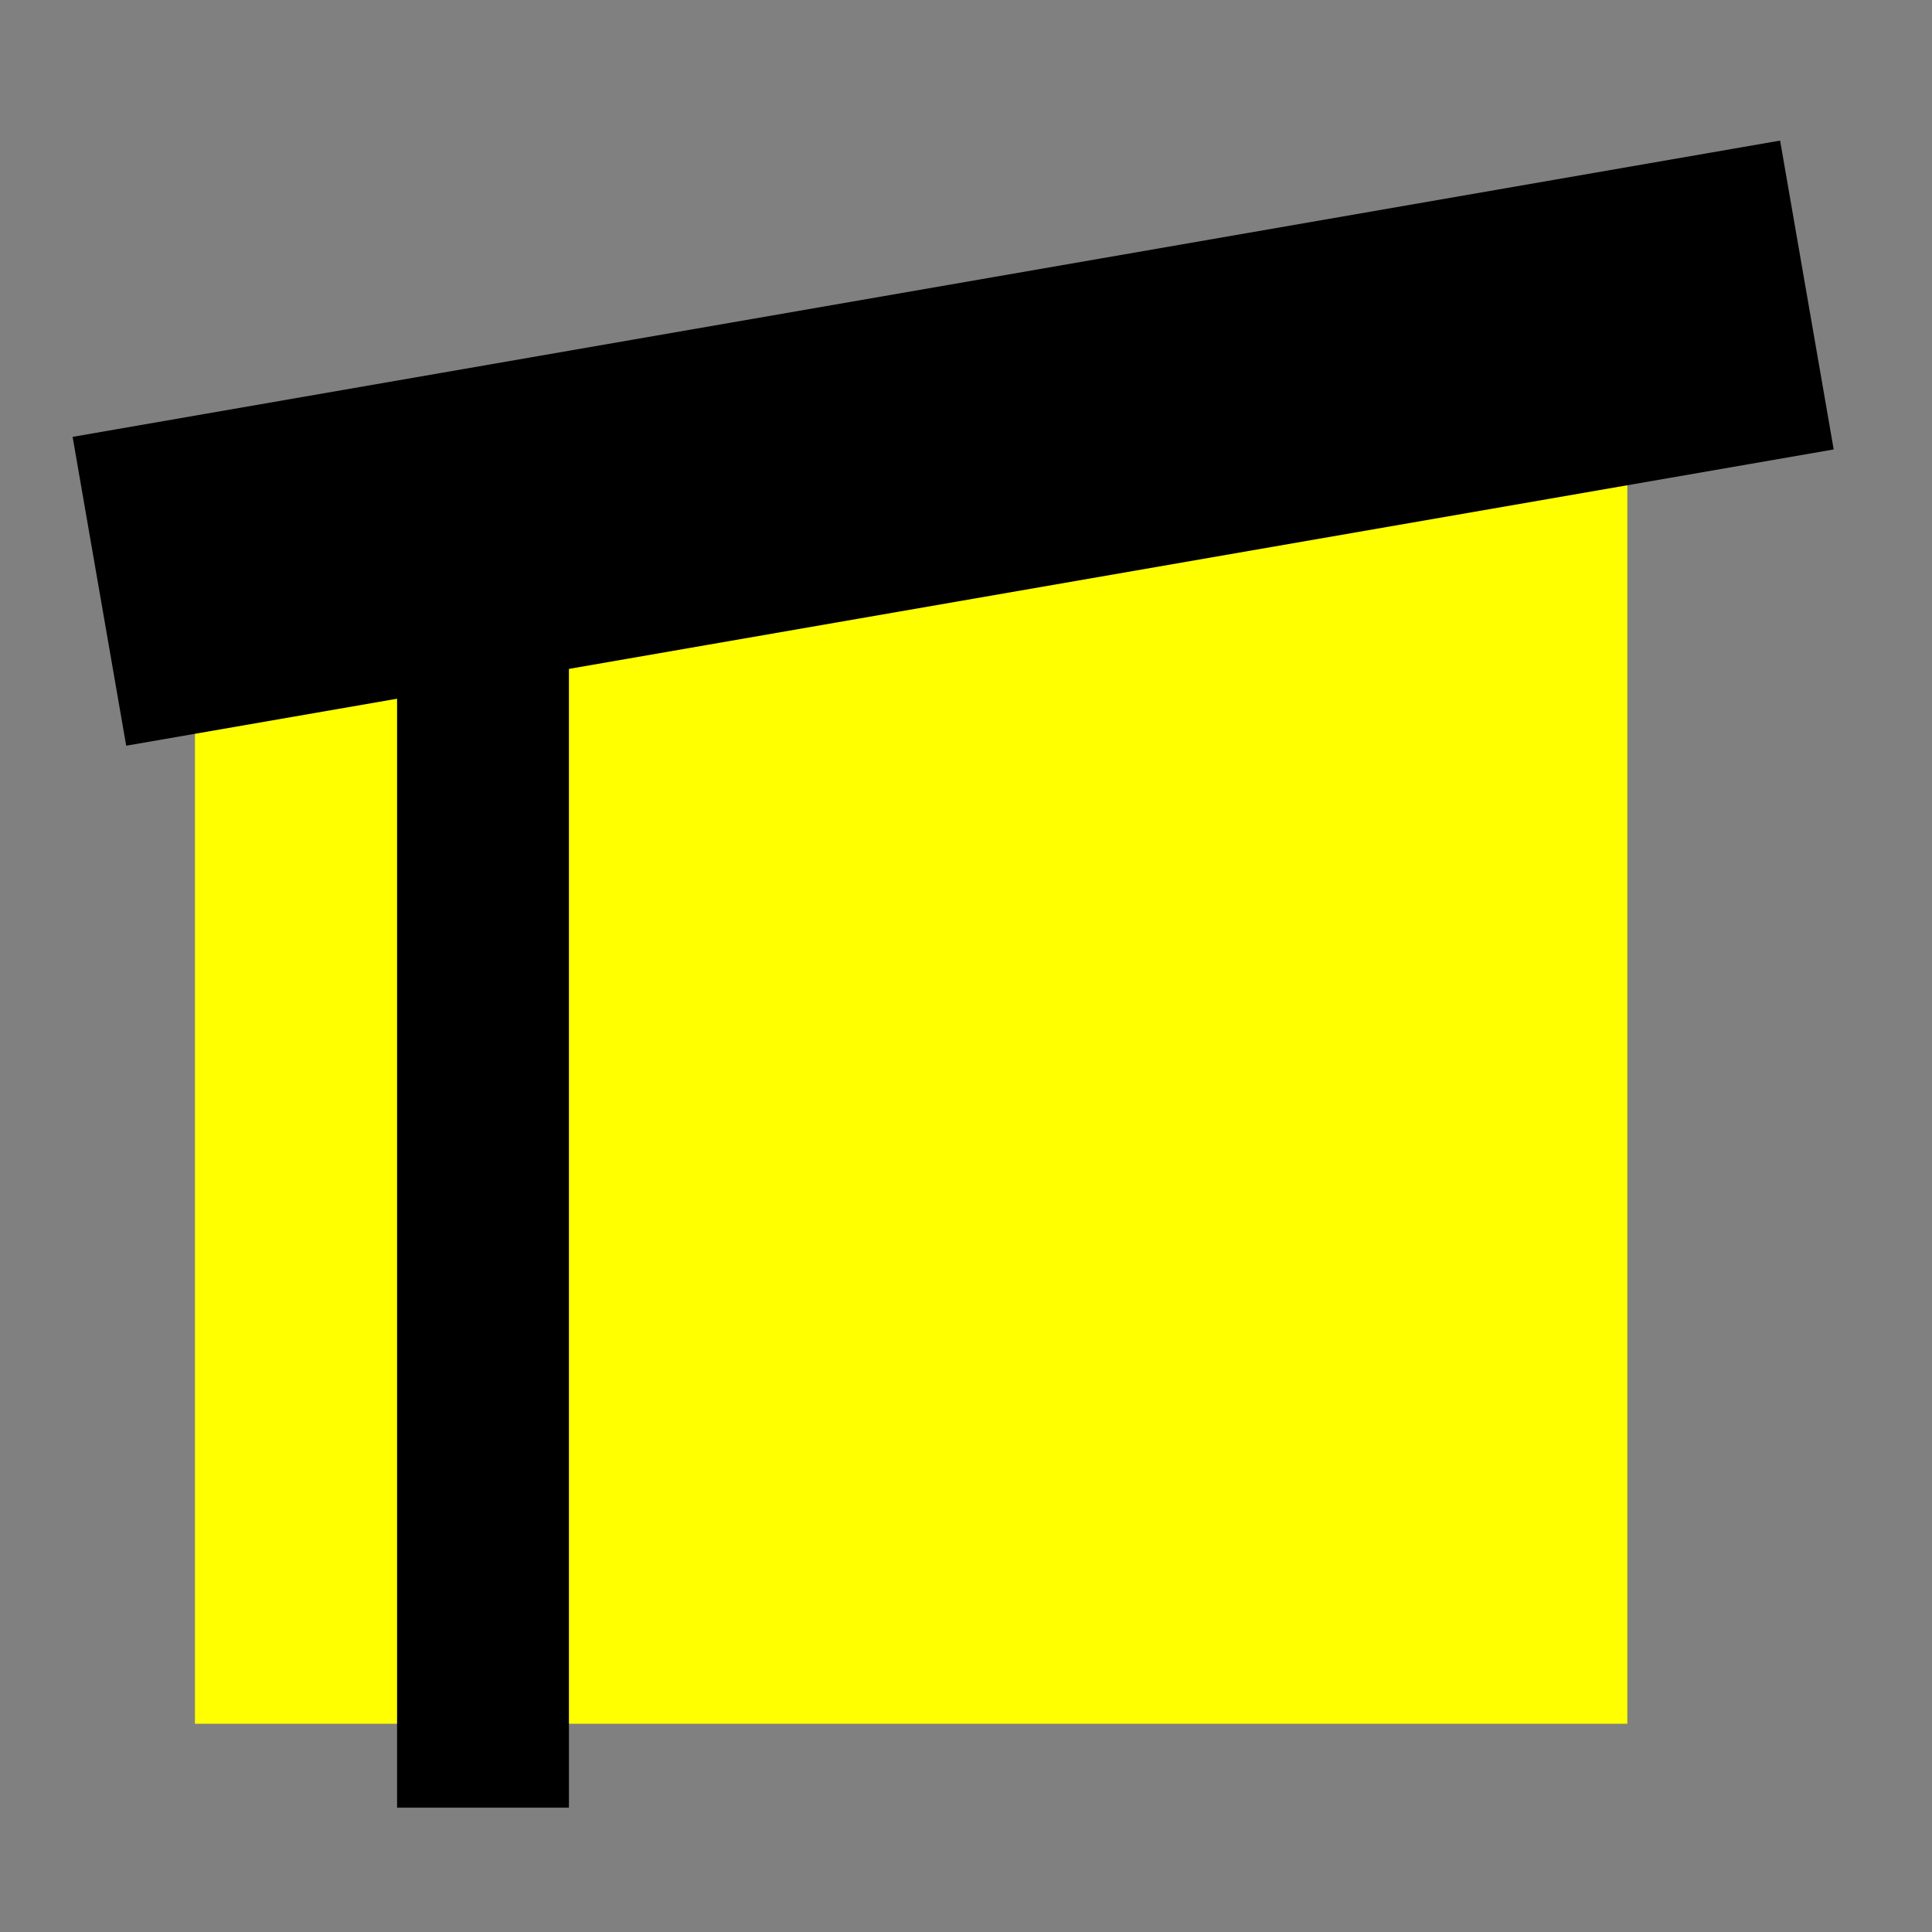
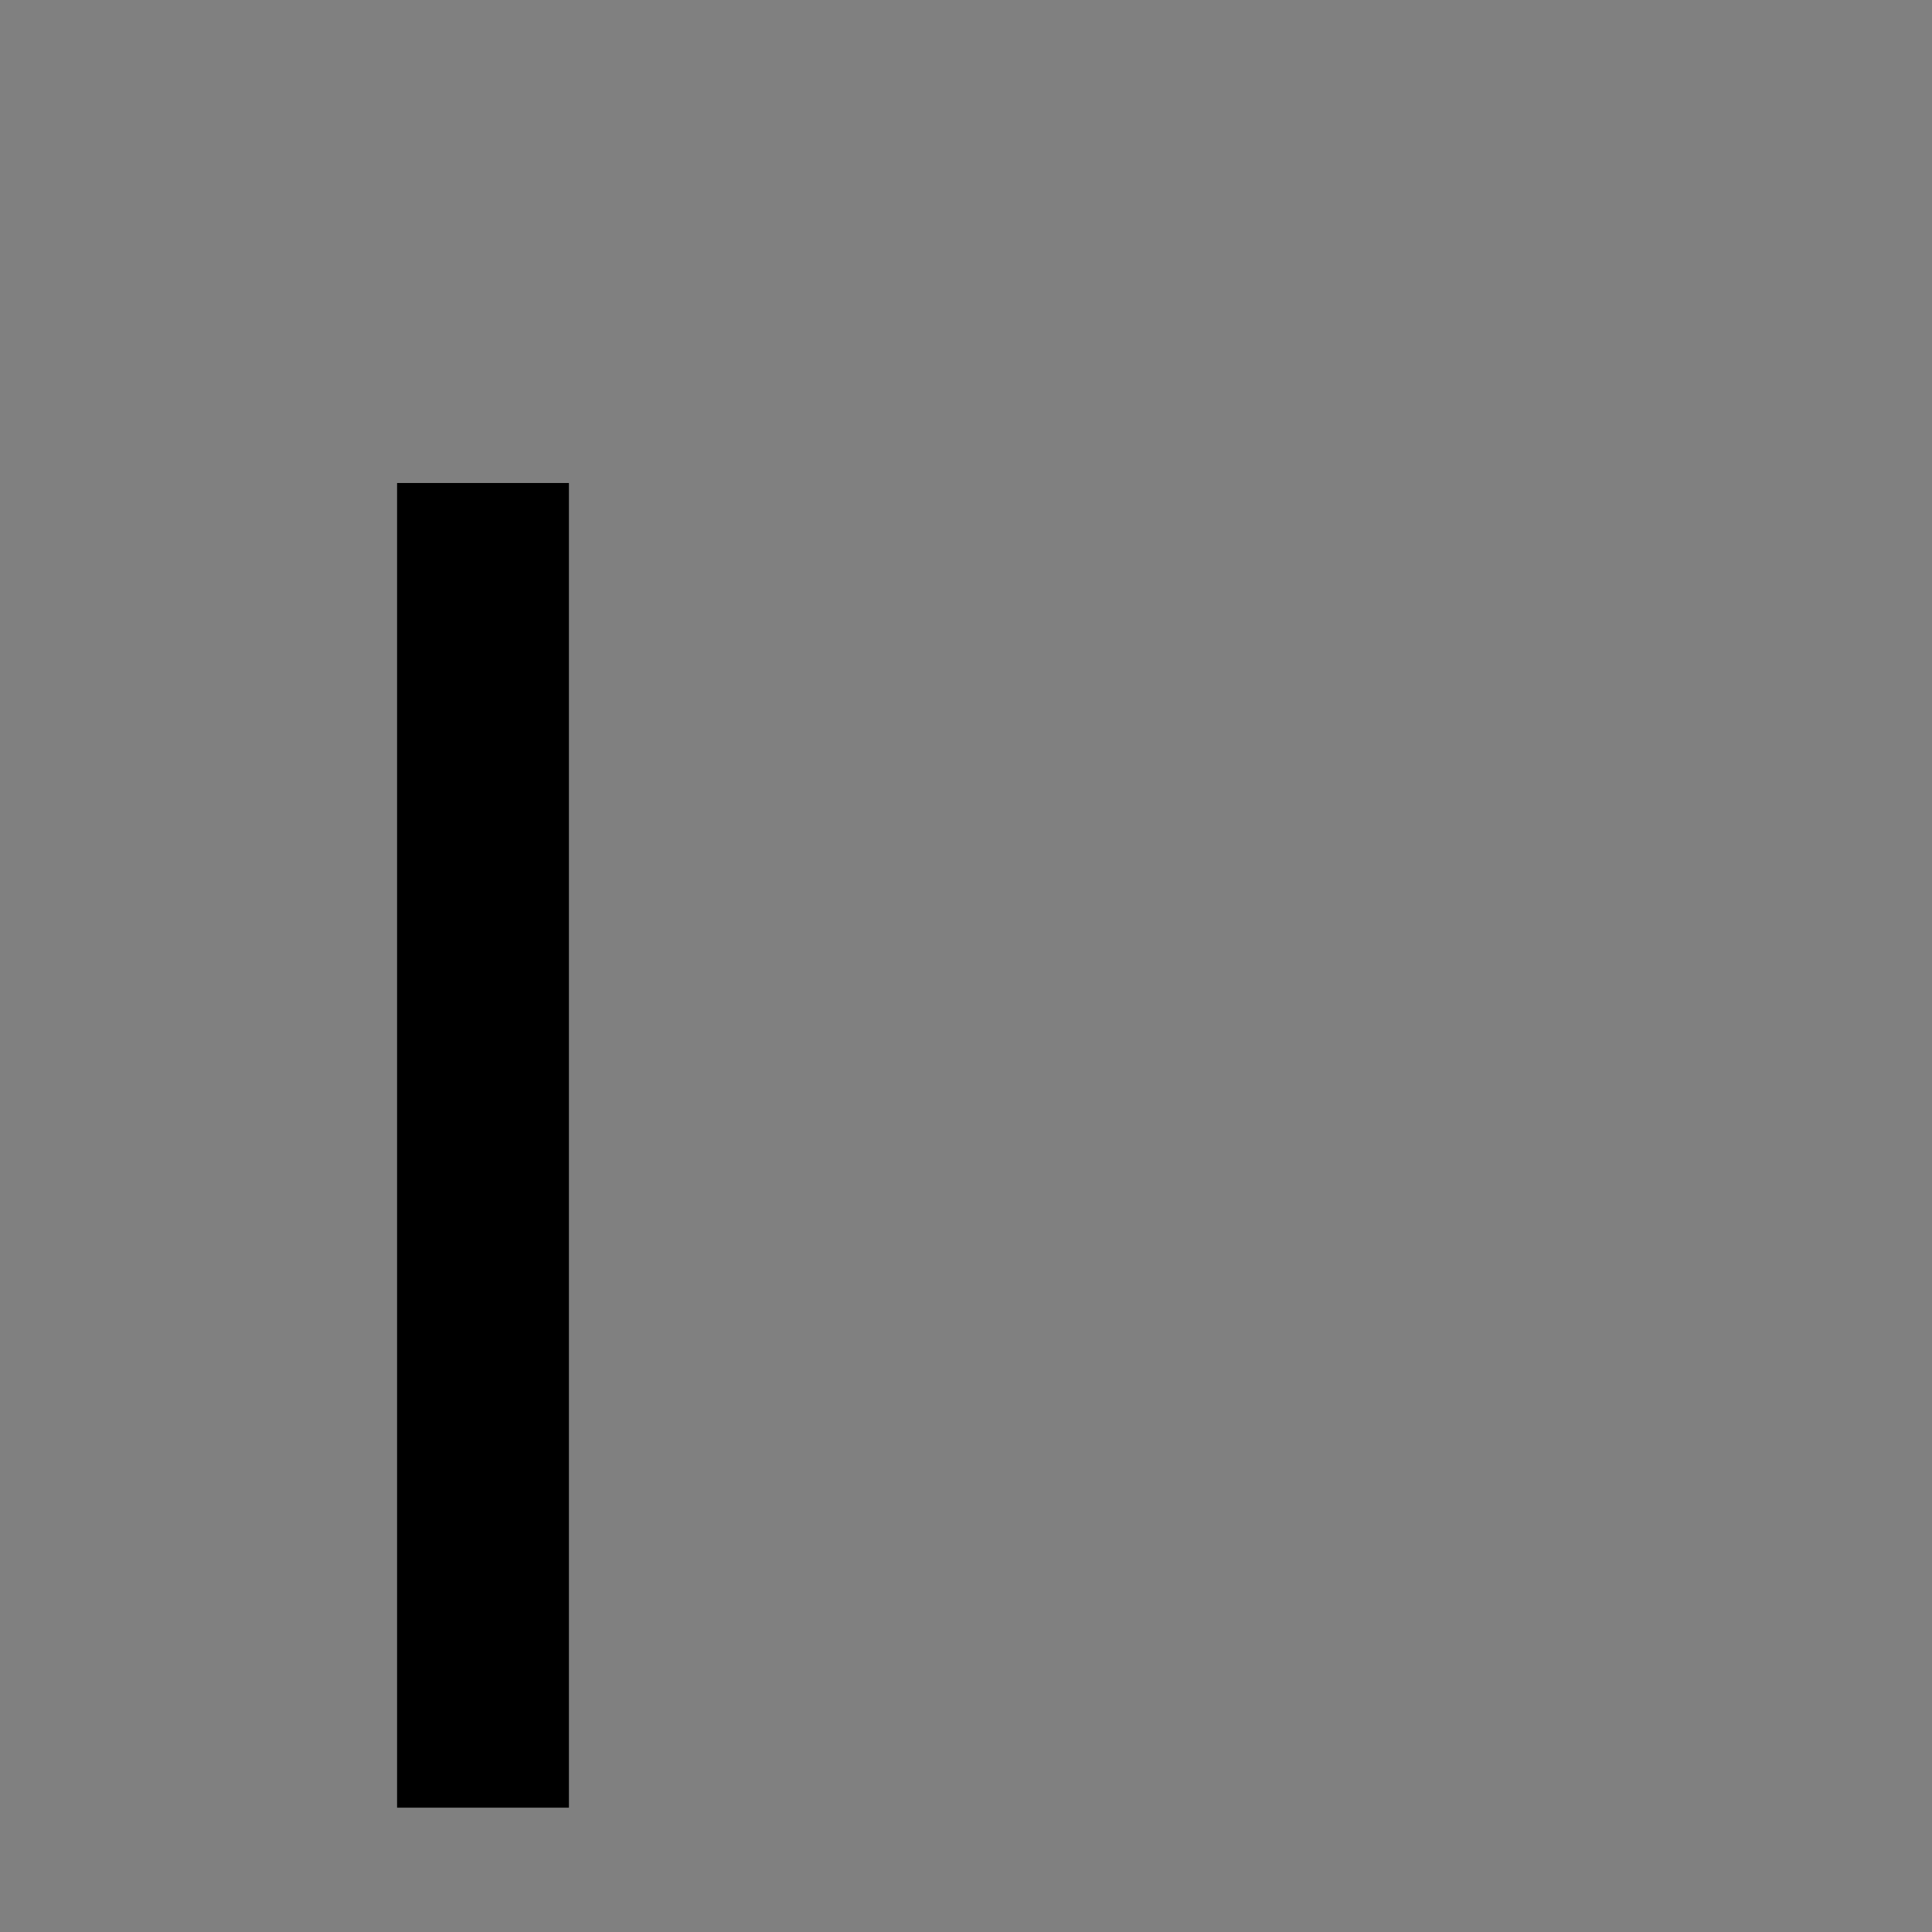
<svg xmlns="http://www.w3.org/2000/svg" xmlns:ns1="http://sodipodi.sourceforge.net/DTD/sodipodi-0.dtd" xmlns:ns2="http://www.inkscape.org/namespaces/inkscape" version="1.0" x="0" y="0" width="20" height="20" id="svg644" xml:space="preserve" ns1:version="0.32" ns2:version="0.48.5 r10040" ns1:docname="BGM_Naves.svg">
  <rect width="100%" height="100%" fill="#808080" stroke="none" />
  <defs id="defs5" />
  <ns1:namedview ns2:window-height="706" ns2:window-width="1366" ns2:pageshadow="2" ns2:pageopacity="0.0" borderopacity="1.0" bordercolor="#666666" pagecolor="#ffffff" id="base" ns2:zoom="14.770853" ns2:cx="16.894592" ns2:cy="7.5925467" ns2:window-x="-8" ns2:window-y="-8" ns2:current-layer="svg644" showgrid="true" ns2:window-maximized="1" ns2:snap-grids="true" ns2:snap-to-guides="false">
    <ns2:grid type="xygrid" id="grid2983" empspacing="5" visible="true" enabled="true" snapvisiblegridlinesonly="true" />
  </ns1:namedview>
-   <path style="fill:#ffff00;stroke:none" d="m 2.018,5.982 14.828,-2.966 0,14.828 -14.828,0 z" id="rect3142" ns2:connector-curvature="0" ns1:nodetypes="ccccc" />
  <path style="fill:none;stroke:#000000;stroke-width:1.779;stroke-linecap:butt;stroke-linejoin:miter;stroke-miterlimit:4;stroke-opacity:1;stroke-dasharray:none" d="M 5,18.713 5,5" id="path3138" ns2:connector-curvature="0" />
-   <path style="fill:none;stroke:#000000;stroke-width:3.245;stroke-linecap:butt;stroke-linejoin:miter;stroke-miterlimit:4;stroke-opacity:1;stroke-dasharray:none" d="M 1.029,6.121 18.705,3.054" id="path3140" ns2:connector-curvature="0" />
</svg>